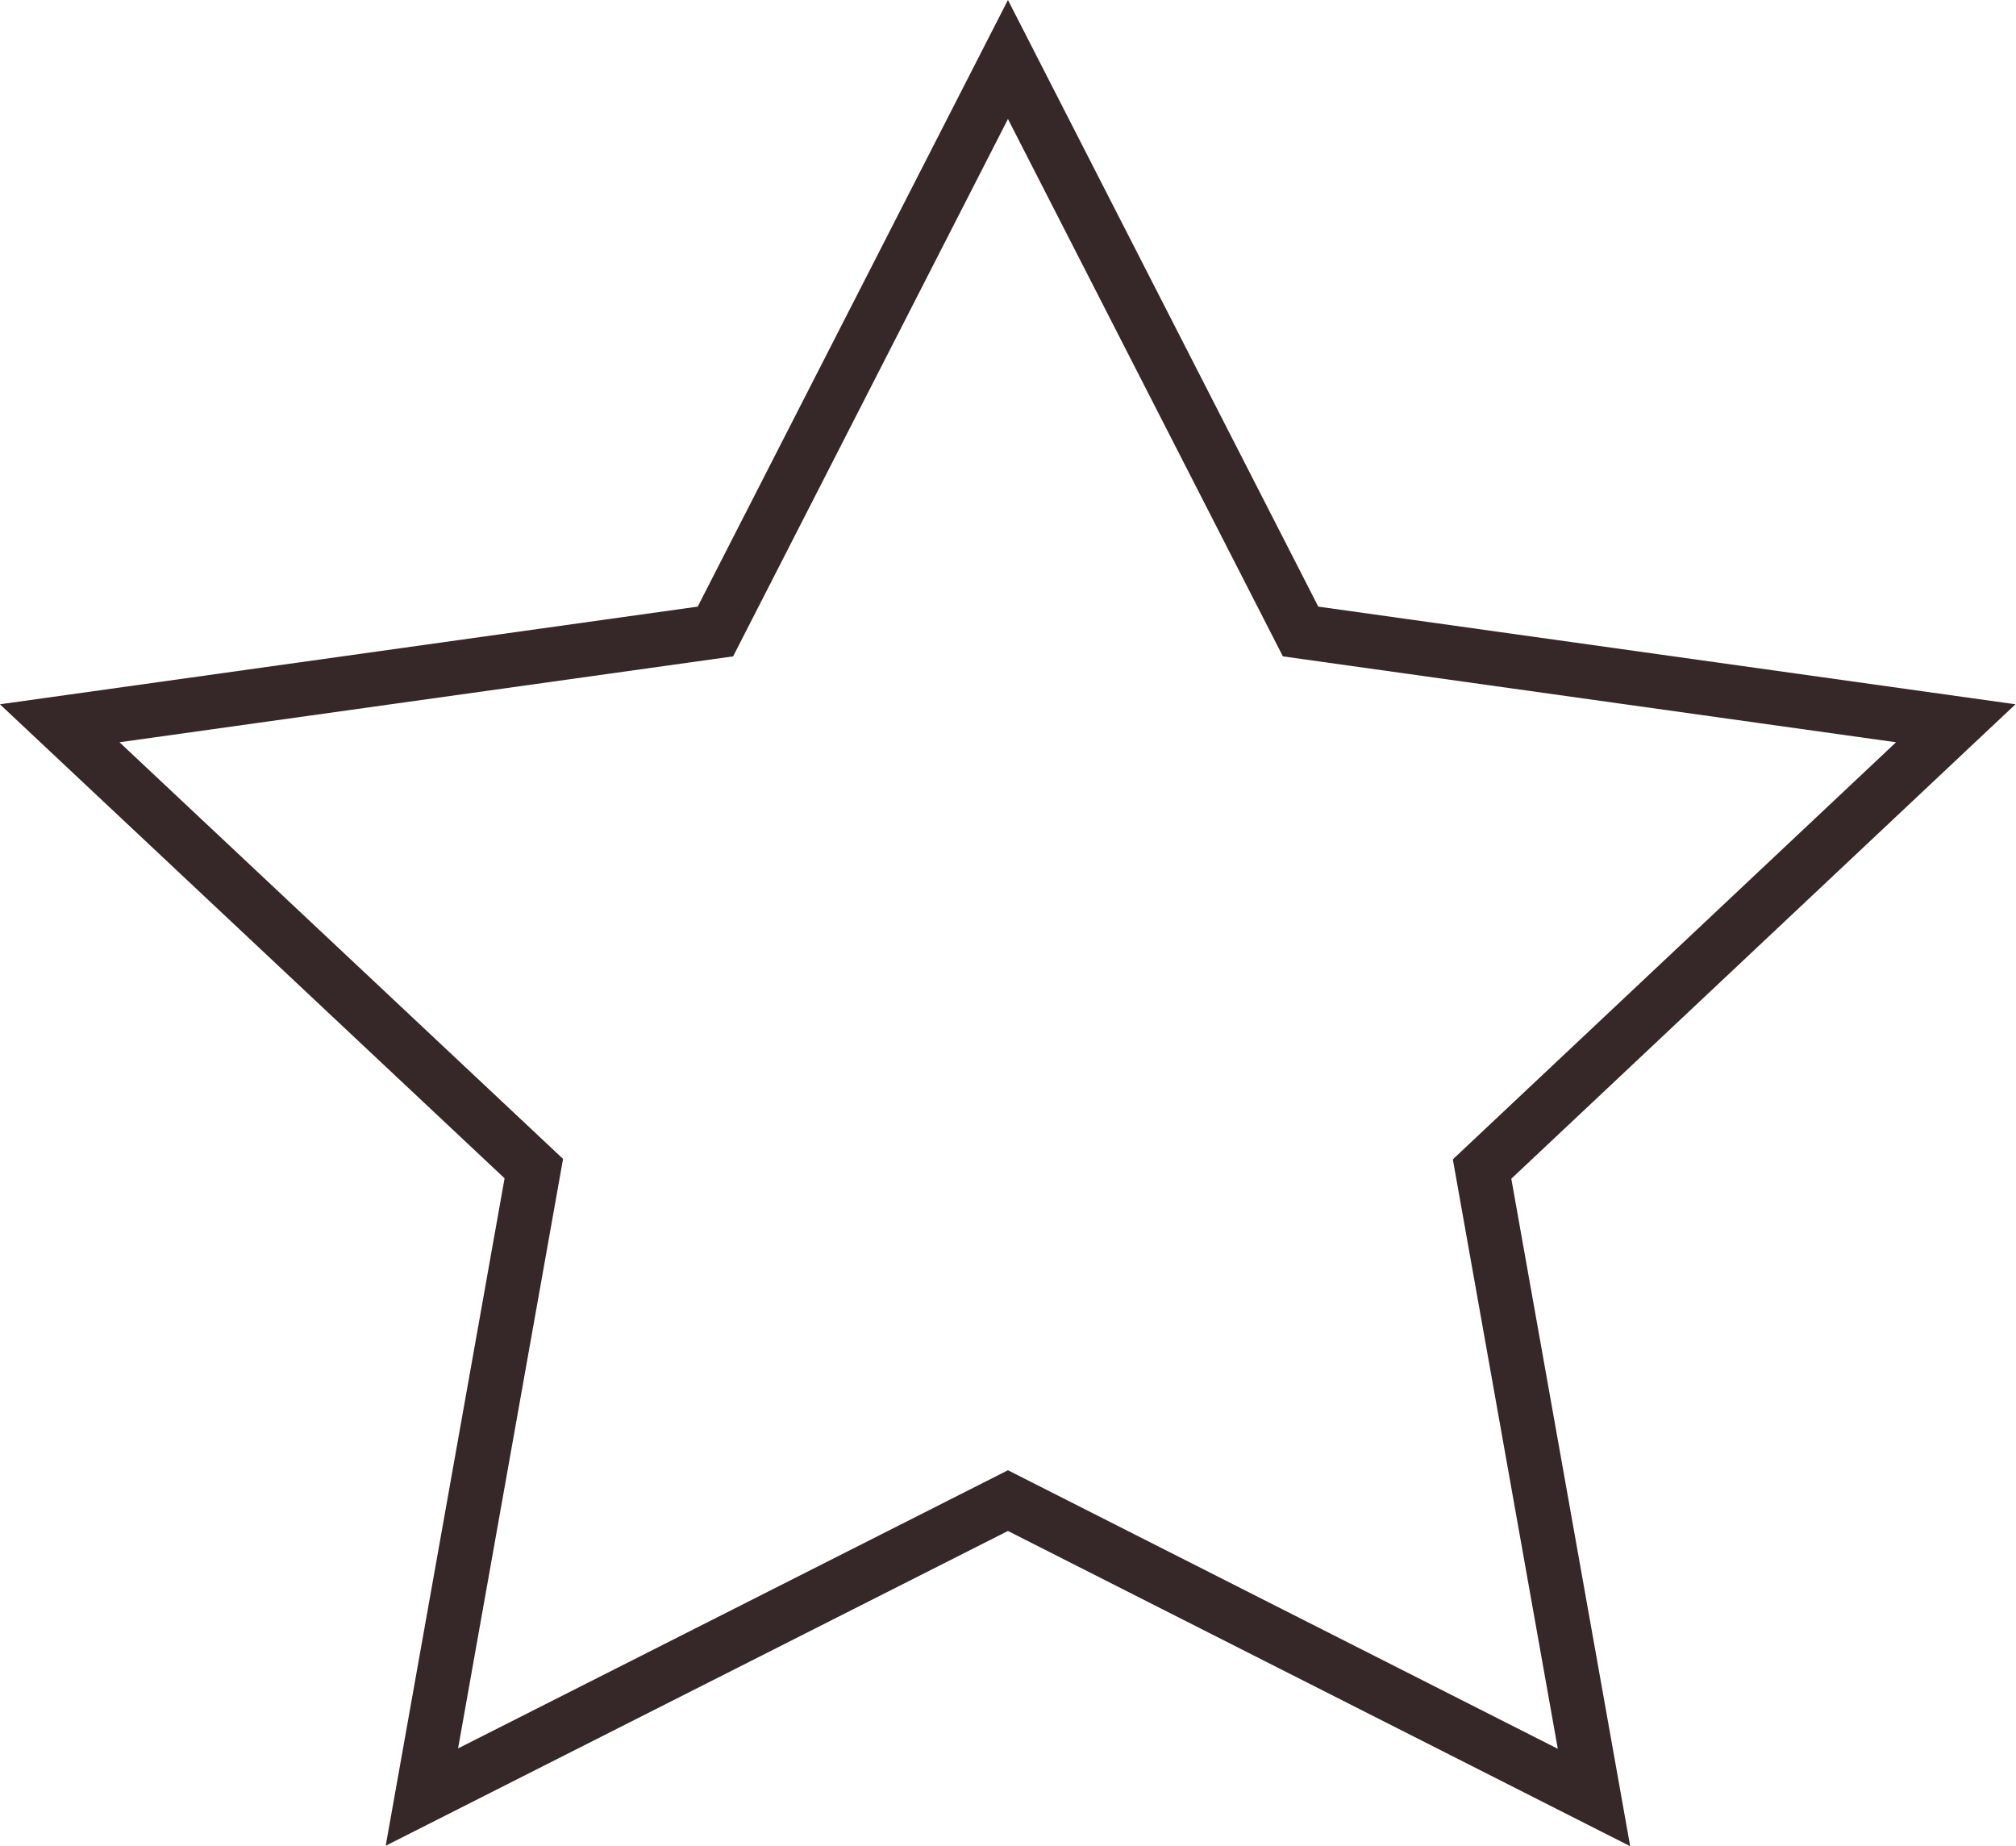
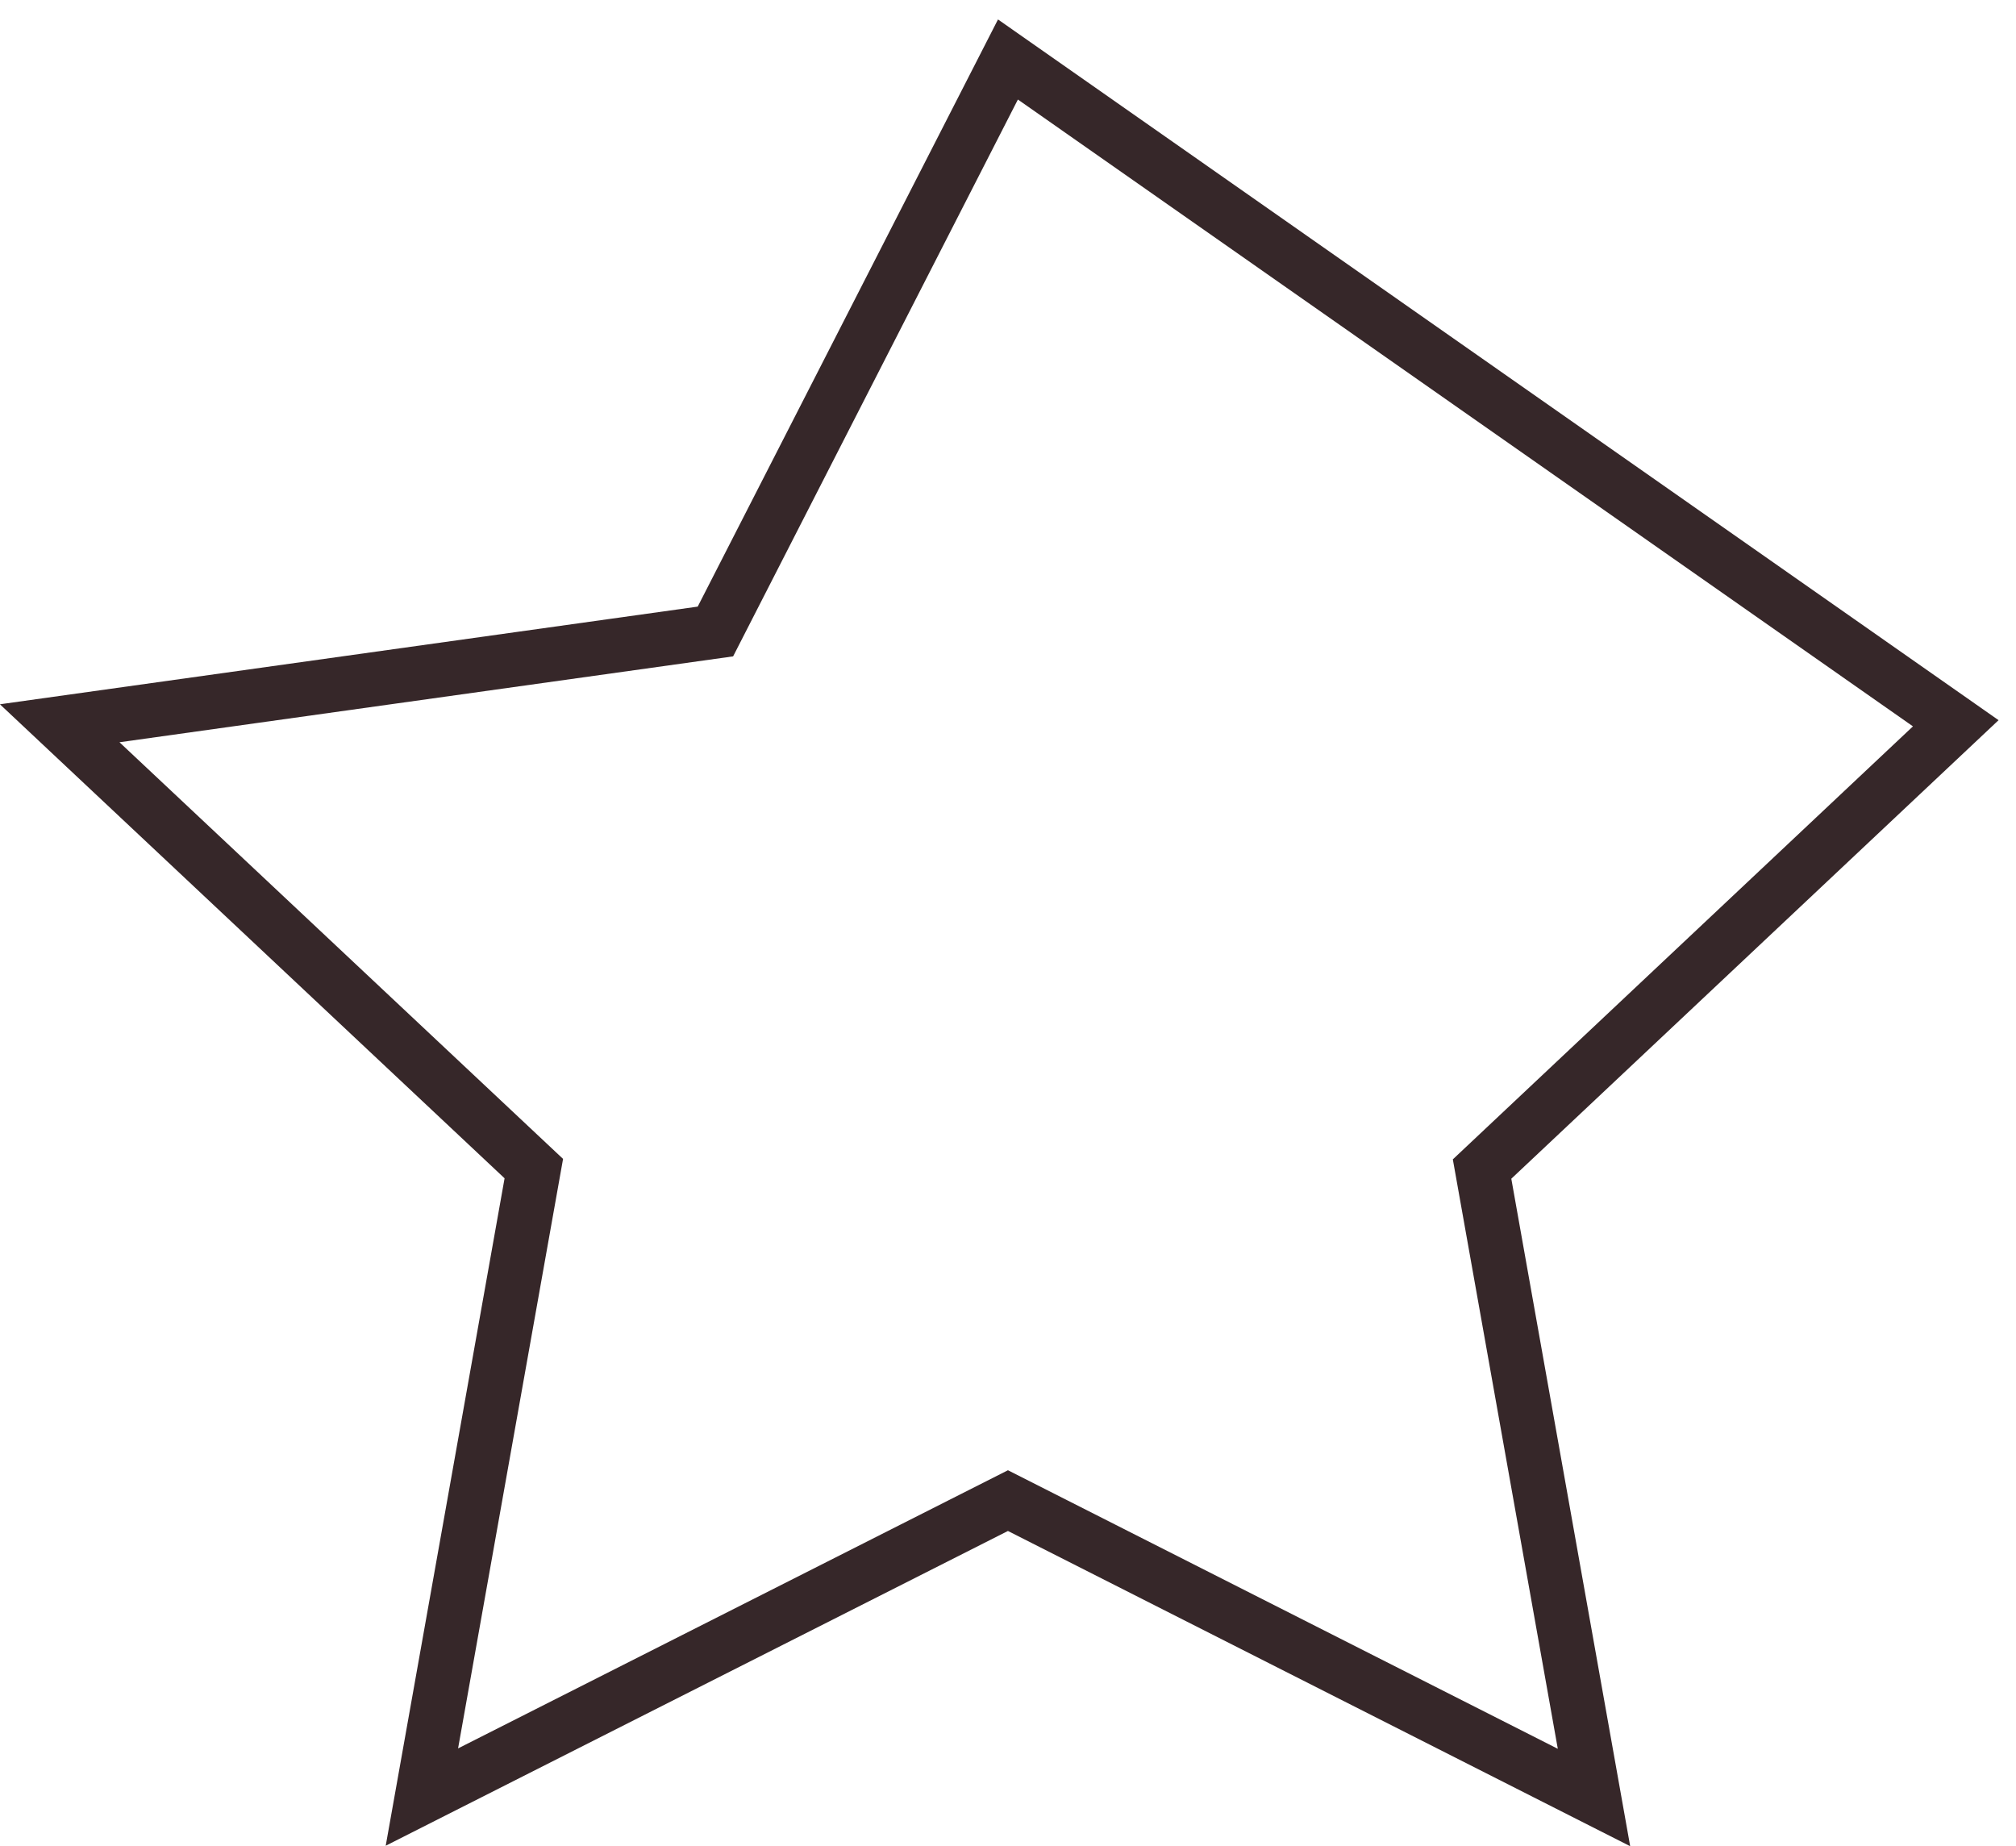
<svg xmlns="http://www.w3.org/2000/svg" width="18.607" height="17.036" viewBox="0 0 18.607 17.036">
  <g id="Group_362" data-name="Group 362" transform="translate(-117.461 -565.42)">
-     <path id="Path_80" data-name="Path 80" d="M8.752,0l-2.7,5.279L0,6.126l4.376,4.11-1.033,5.8L8.752,13.3l5.409,2.74-1.033-5.8L17.5,6.126l-6.047-.847Z" transform="translate(118.012 565.969)" fill="none" stroke="#362729" stroke-width="0.5" />
+     <path id="Path_80" data-name="Path 80" d="M8.752,0l-2.7,5.279L0,6.126l4.376,4.11-1.033,5.8L8.752,13.3l5.409,2.74-1.033-5.8L17.5,6.126Z" transform="translate(118.012 565.969)" fill="none" stroke="#362729" stroke-width="0.5" />
  </g>
</svg>